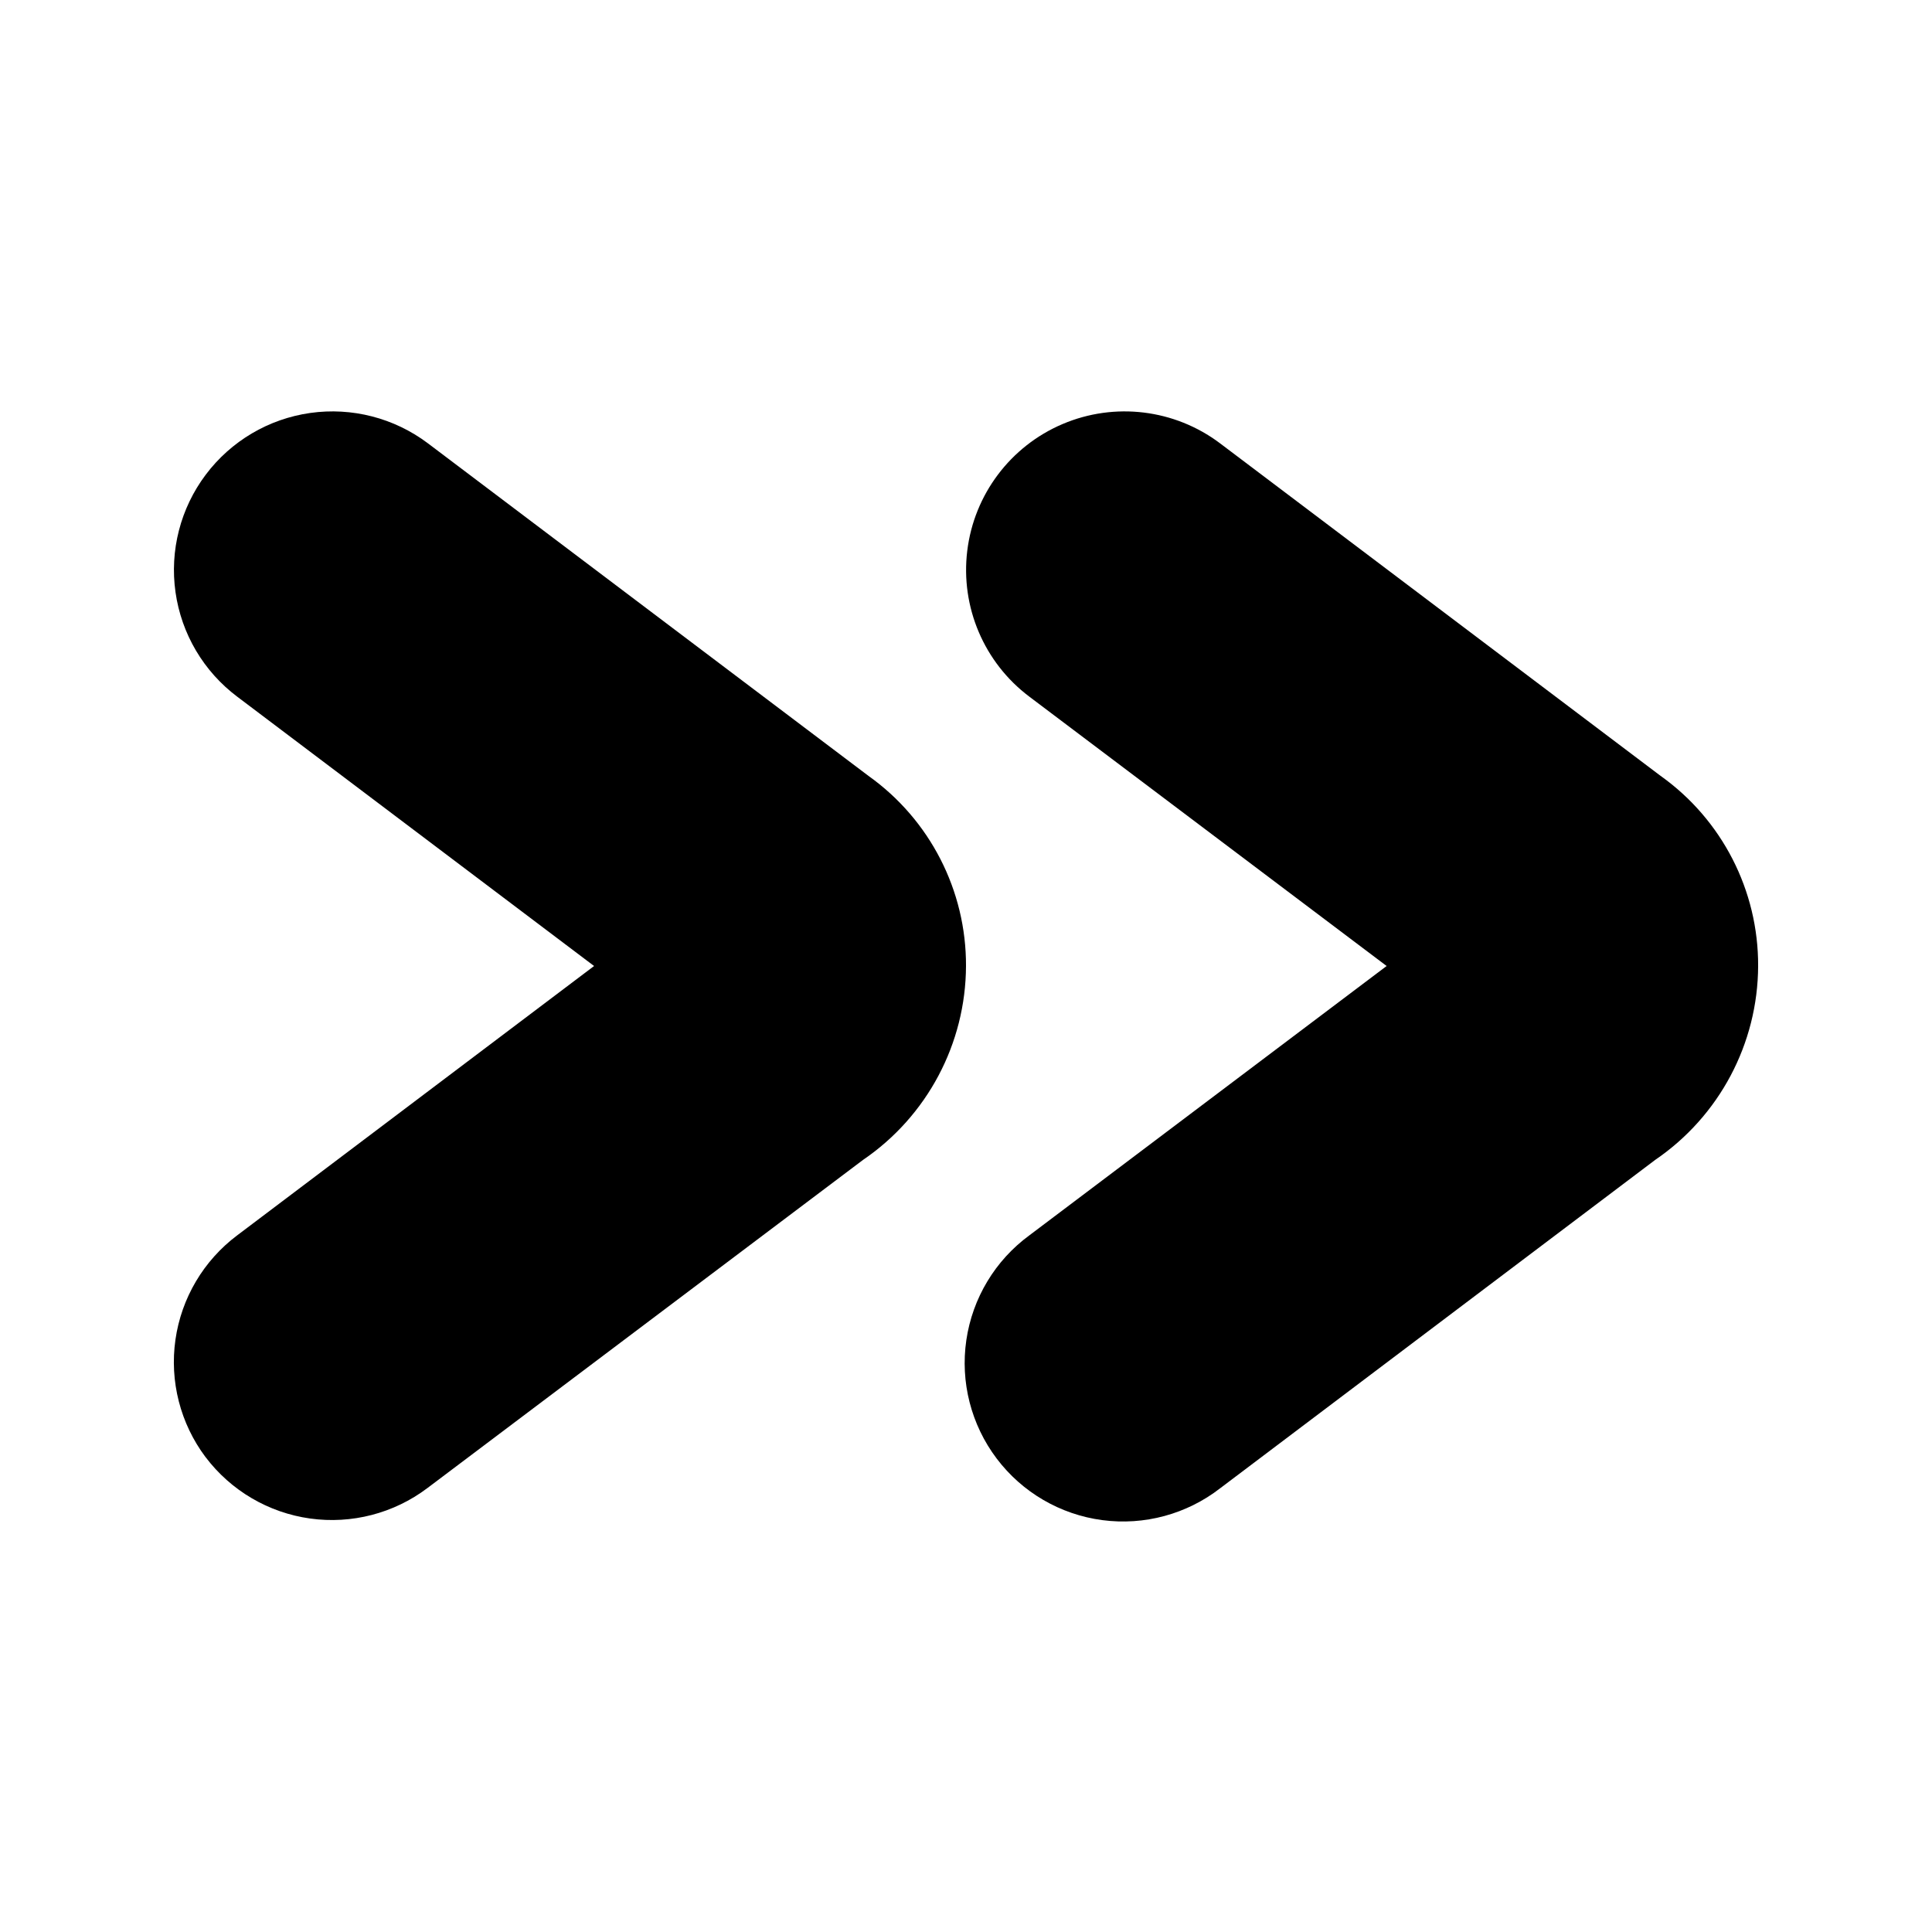
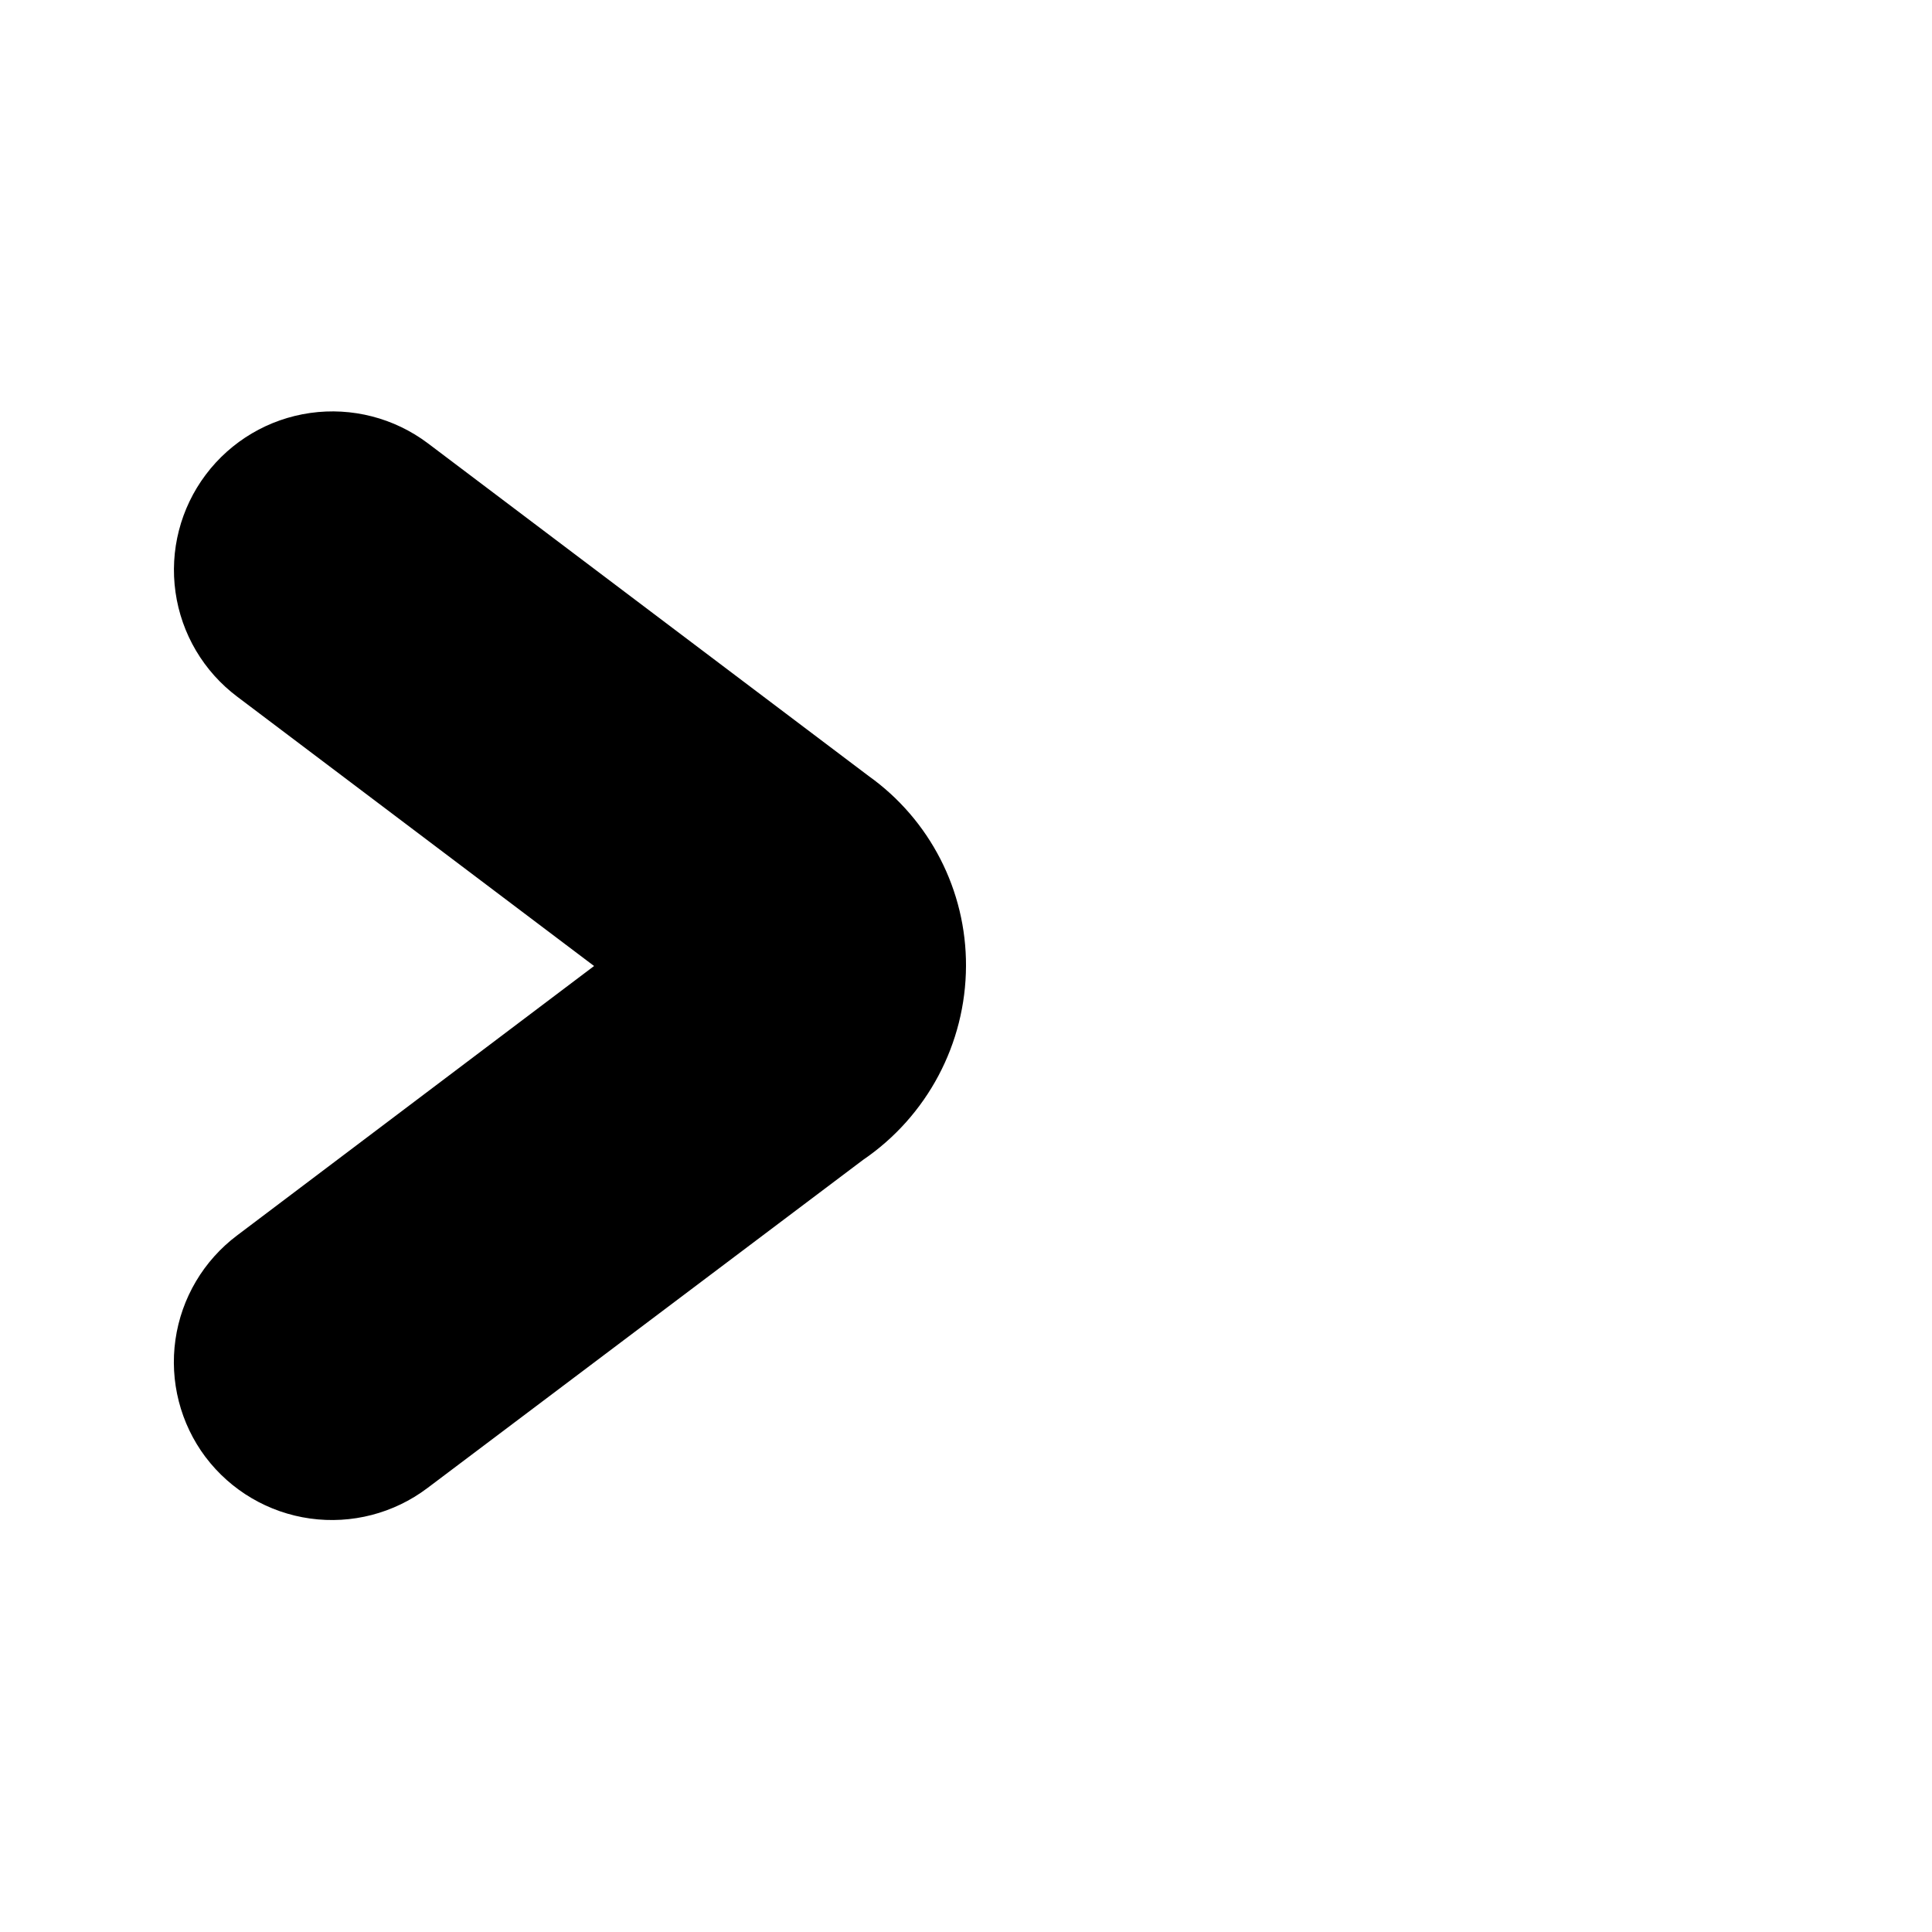
<svg xmlns="http://www.w3.org/2000/svg" fill="#000000" width="800px" height="800px" version="1.1" viewBox="144 144 512 512">
  <g>
    <path d="m198.48 530.15c6.707 8.879 16.668 14.73 27.688 16.27 11.023 1.539 22.203-1.359 31.09-8.062l115.45-86.969c17.008-11.59 27.215-30.809 27.293-51.387 0.078-19.996-9.559-38.781-25.844-50.383l-116.8-88.168c-8.91-6.691-20.113-9.574-31.145-8.012-11.035 1.566-20.992 7.449-27.688 16.359-6.695 8.906-9.578 20.109-8.012 31.141 1.562 11.035 7.449 20.992 16.355 27.688l94.57 71.375-94.57 71.371c-8.906 6.68-14.797 16.629-16.371 27.648-1.574 11.023 1.293 22.223 7.977 31.129z" />
-     <path d="m584.08 349.62-116.8-88.168c-12-9.016-27.898-10.949-41.707-5.066-13.812 5.883-23.434 18.688-25.242 33.59-1.812 14.898 4.465 29.633 16.465 38.652l94.676 71.371-94.676 71.375c-9.059 6.644-15.078 16.645-16.707 27.762-1.629 11.117 1.266 22.422 8.035 31.387 6.769 8.969 16.848 14.848 27.988 16.324 11.137 1.477 22.402-1.574 31.273-8.465l115.25-86.992c17.004-11.59 27.211-30.809 27.289-51.387 0.082-19.996-9.555-38.781-25.84-50.383z" />
  </g>
</svg>